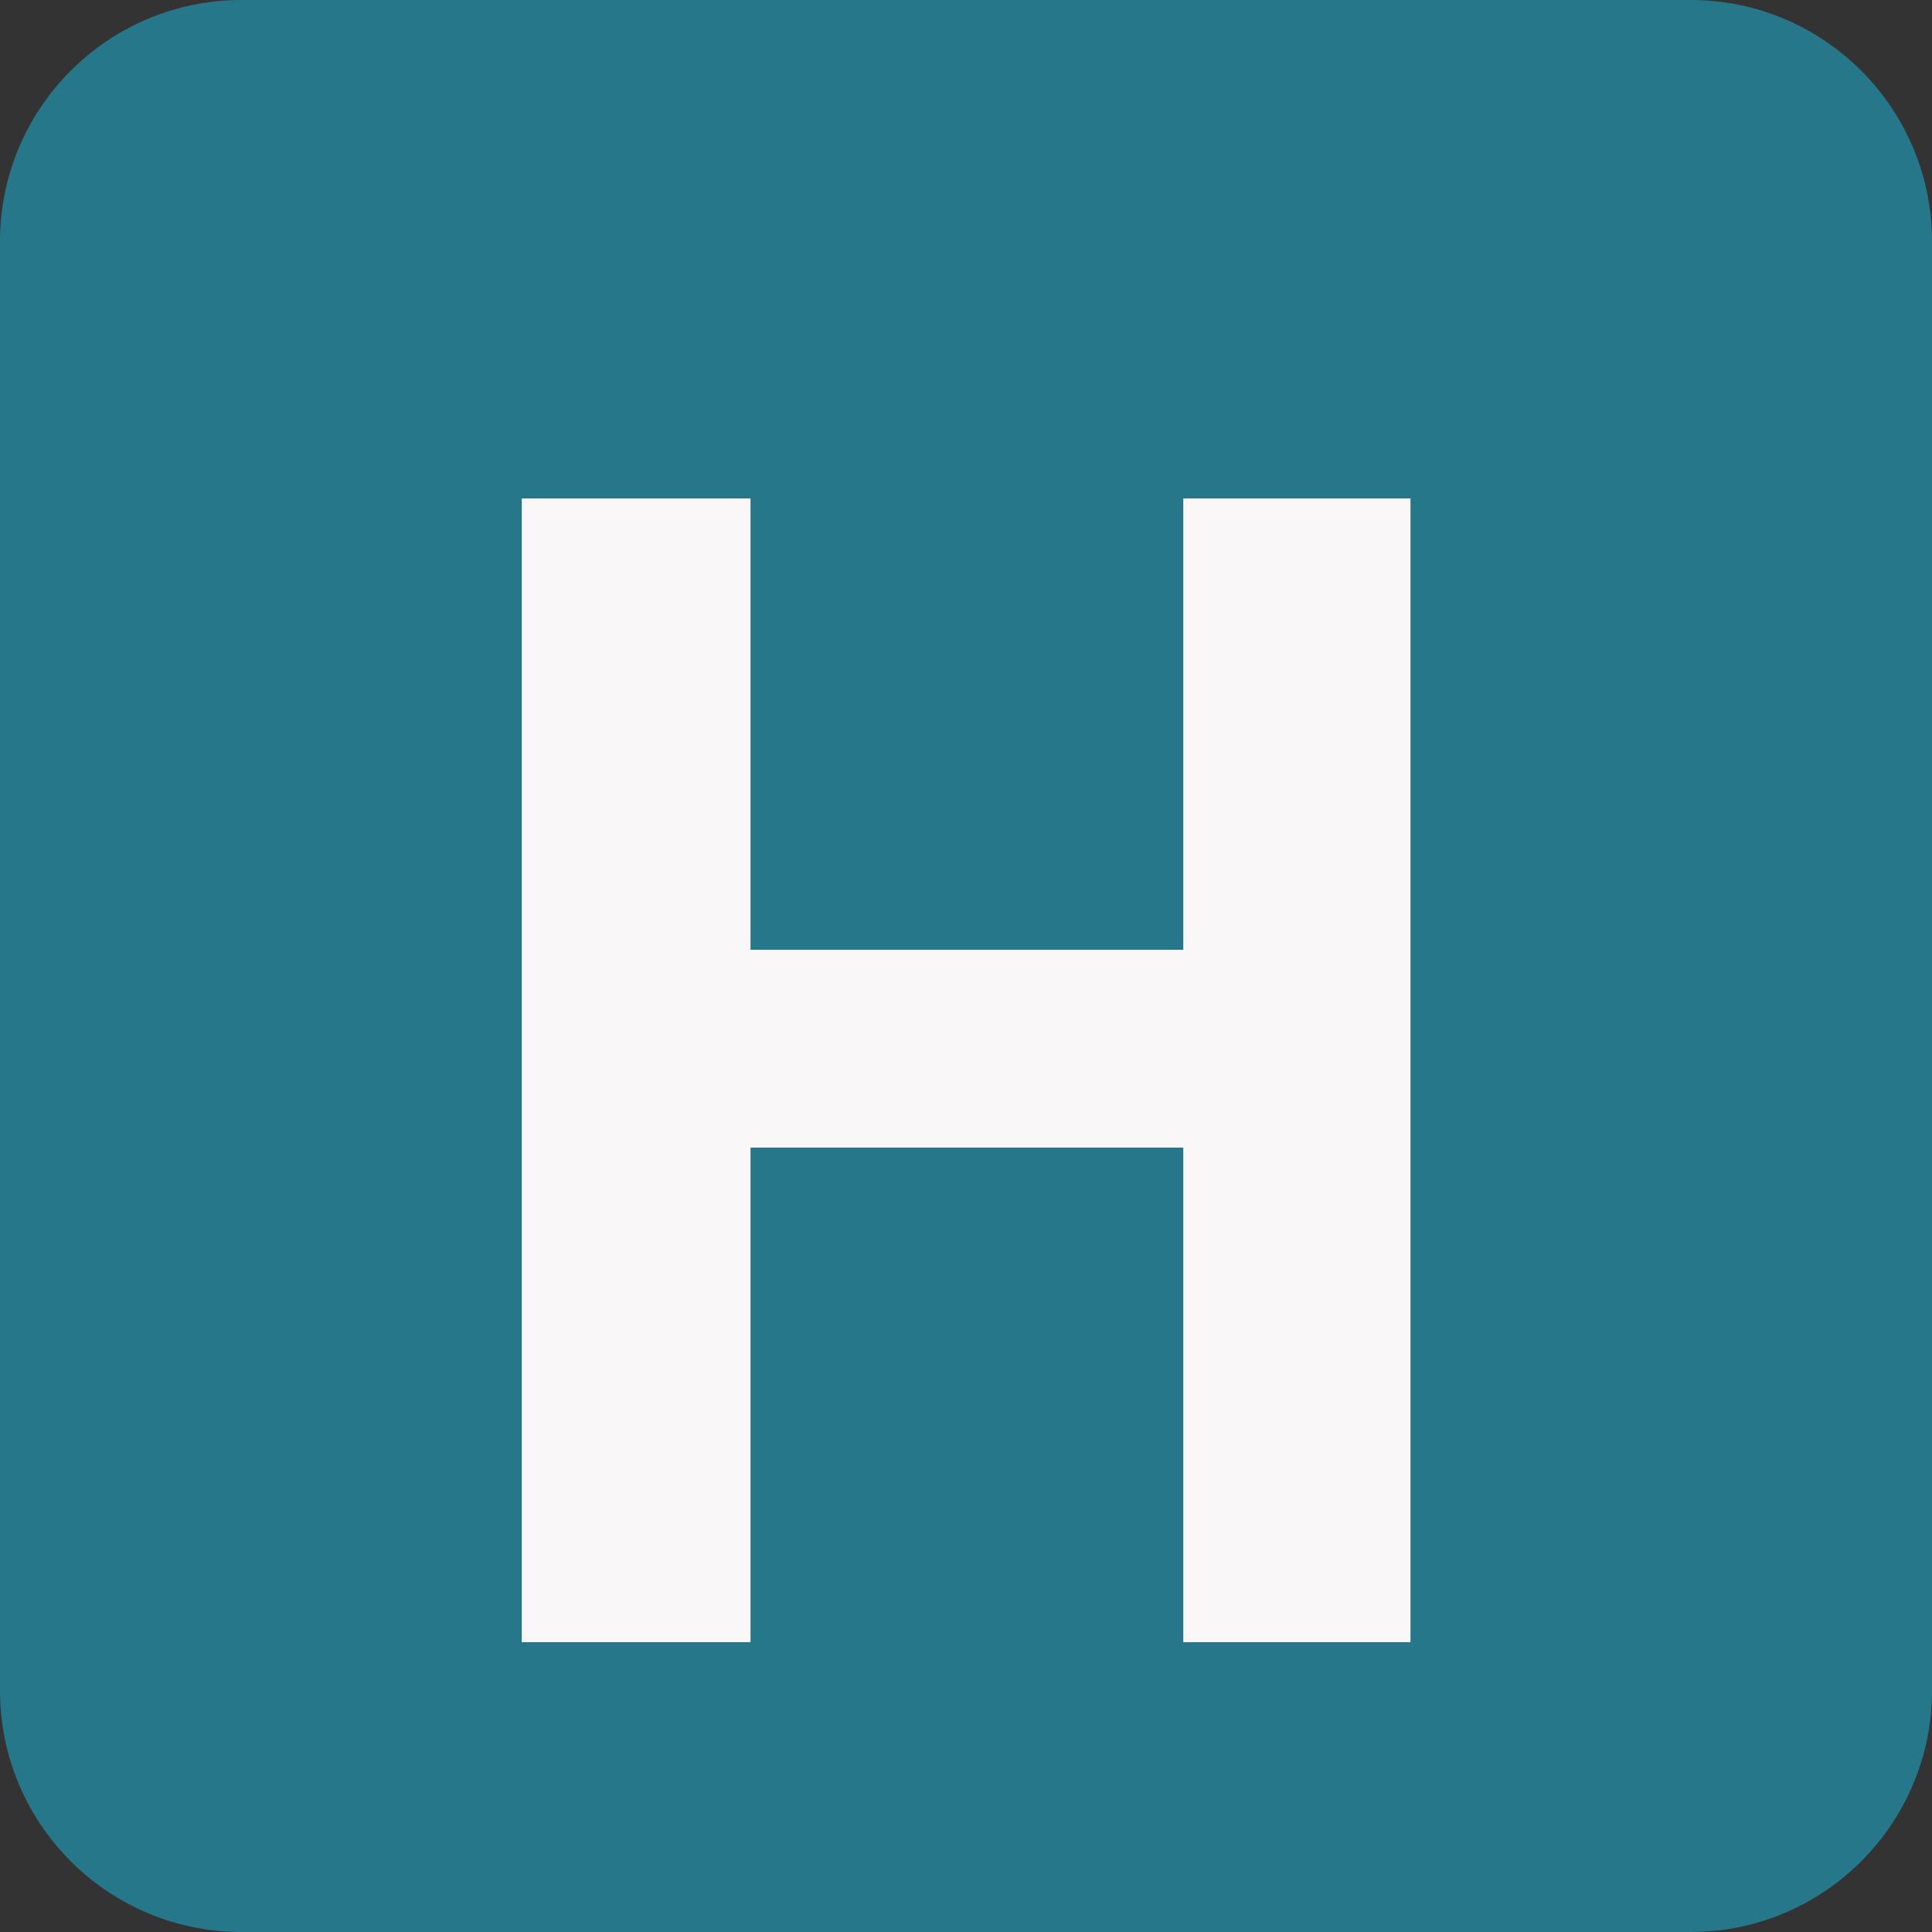
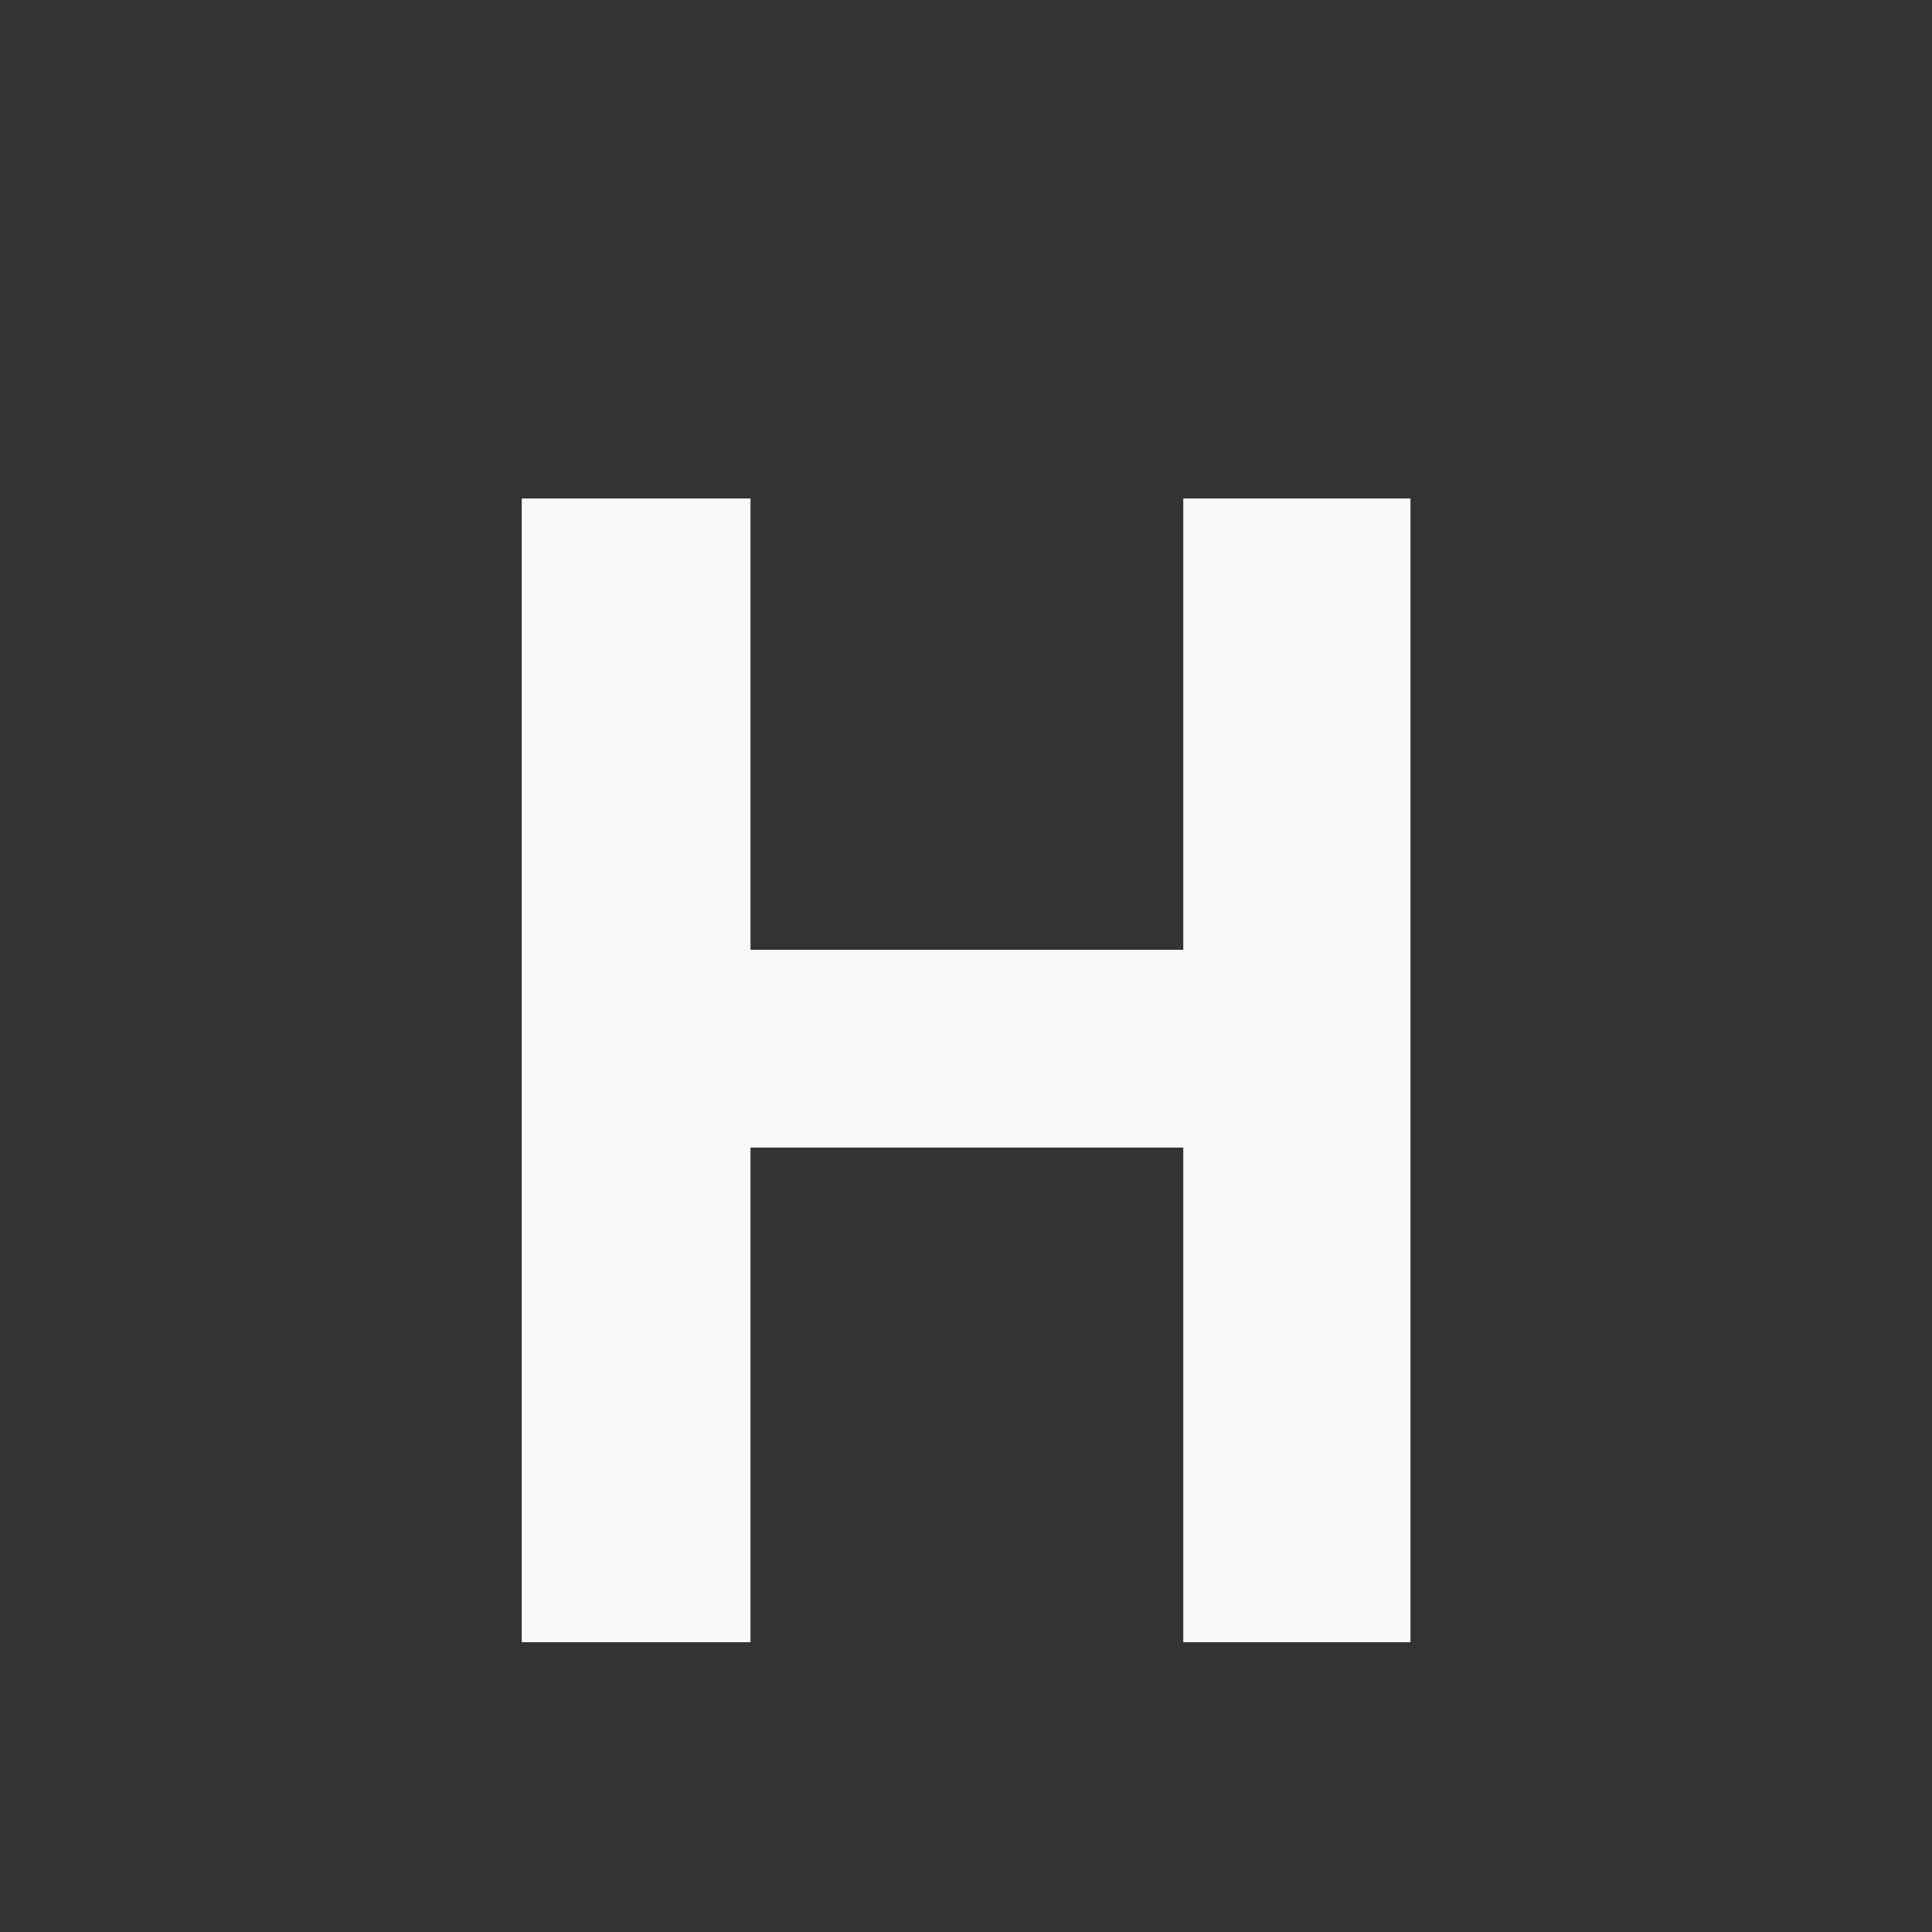
<svg xmlns="http://www.w3.org/2000/svg" width="80" height="80" viewBox="0 0 80 80" fill="none">
  <rect x="0" y="0" width="80" height="80" fill="#333333" stroke="none" />
-   <path d="M0 10C0 4.477 4.477 0 10 0H70C75.523 0 80 4.477 80 10V70C80 75.523 75.523 80 70 80H10C4.477 80 0 75.523 0 70V10Z" fill="#27778B" />
  <path d="M21.605 68V20.64H31.077V39.328H48.997V20.64H58.405V68H48.997V47.52H31.077V68H21.605Z" fill="#F9F7F7" />
</svg>